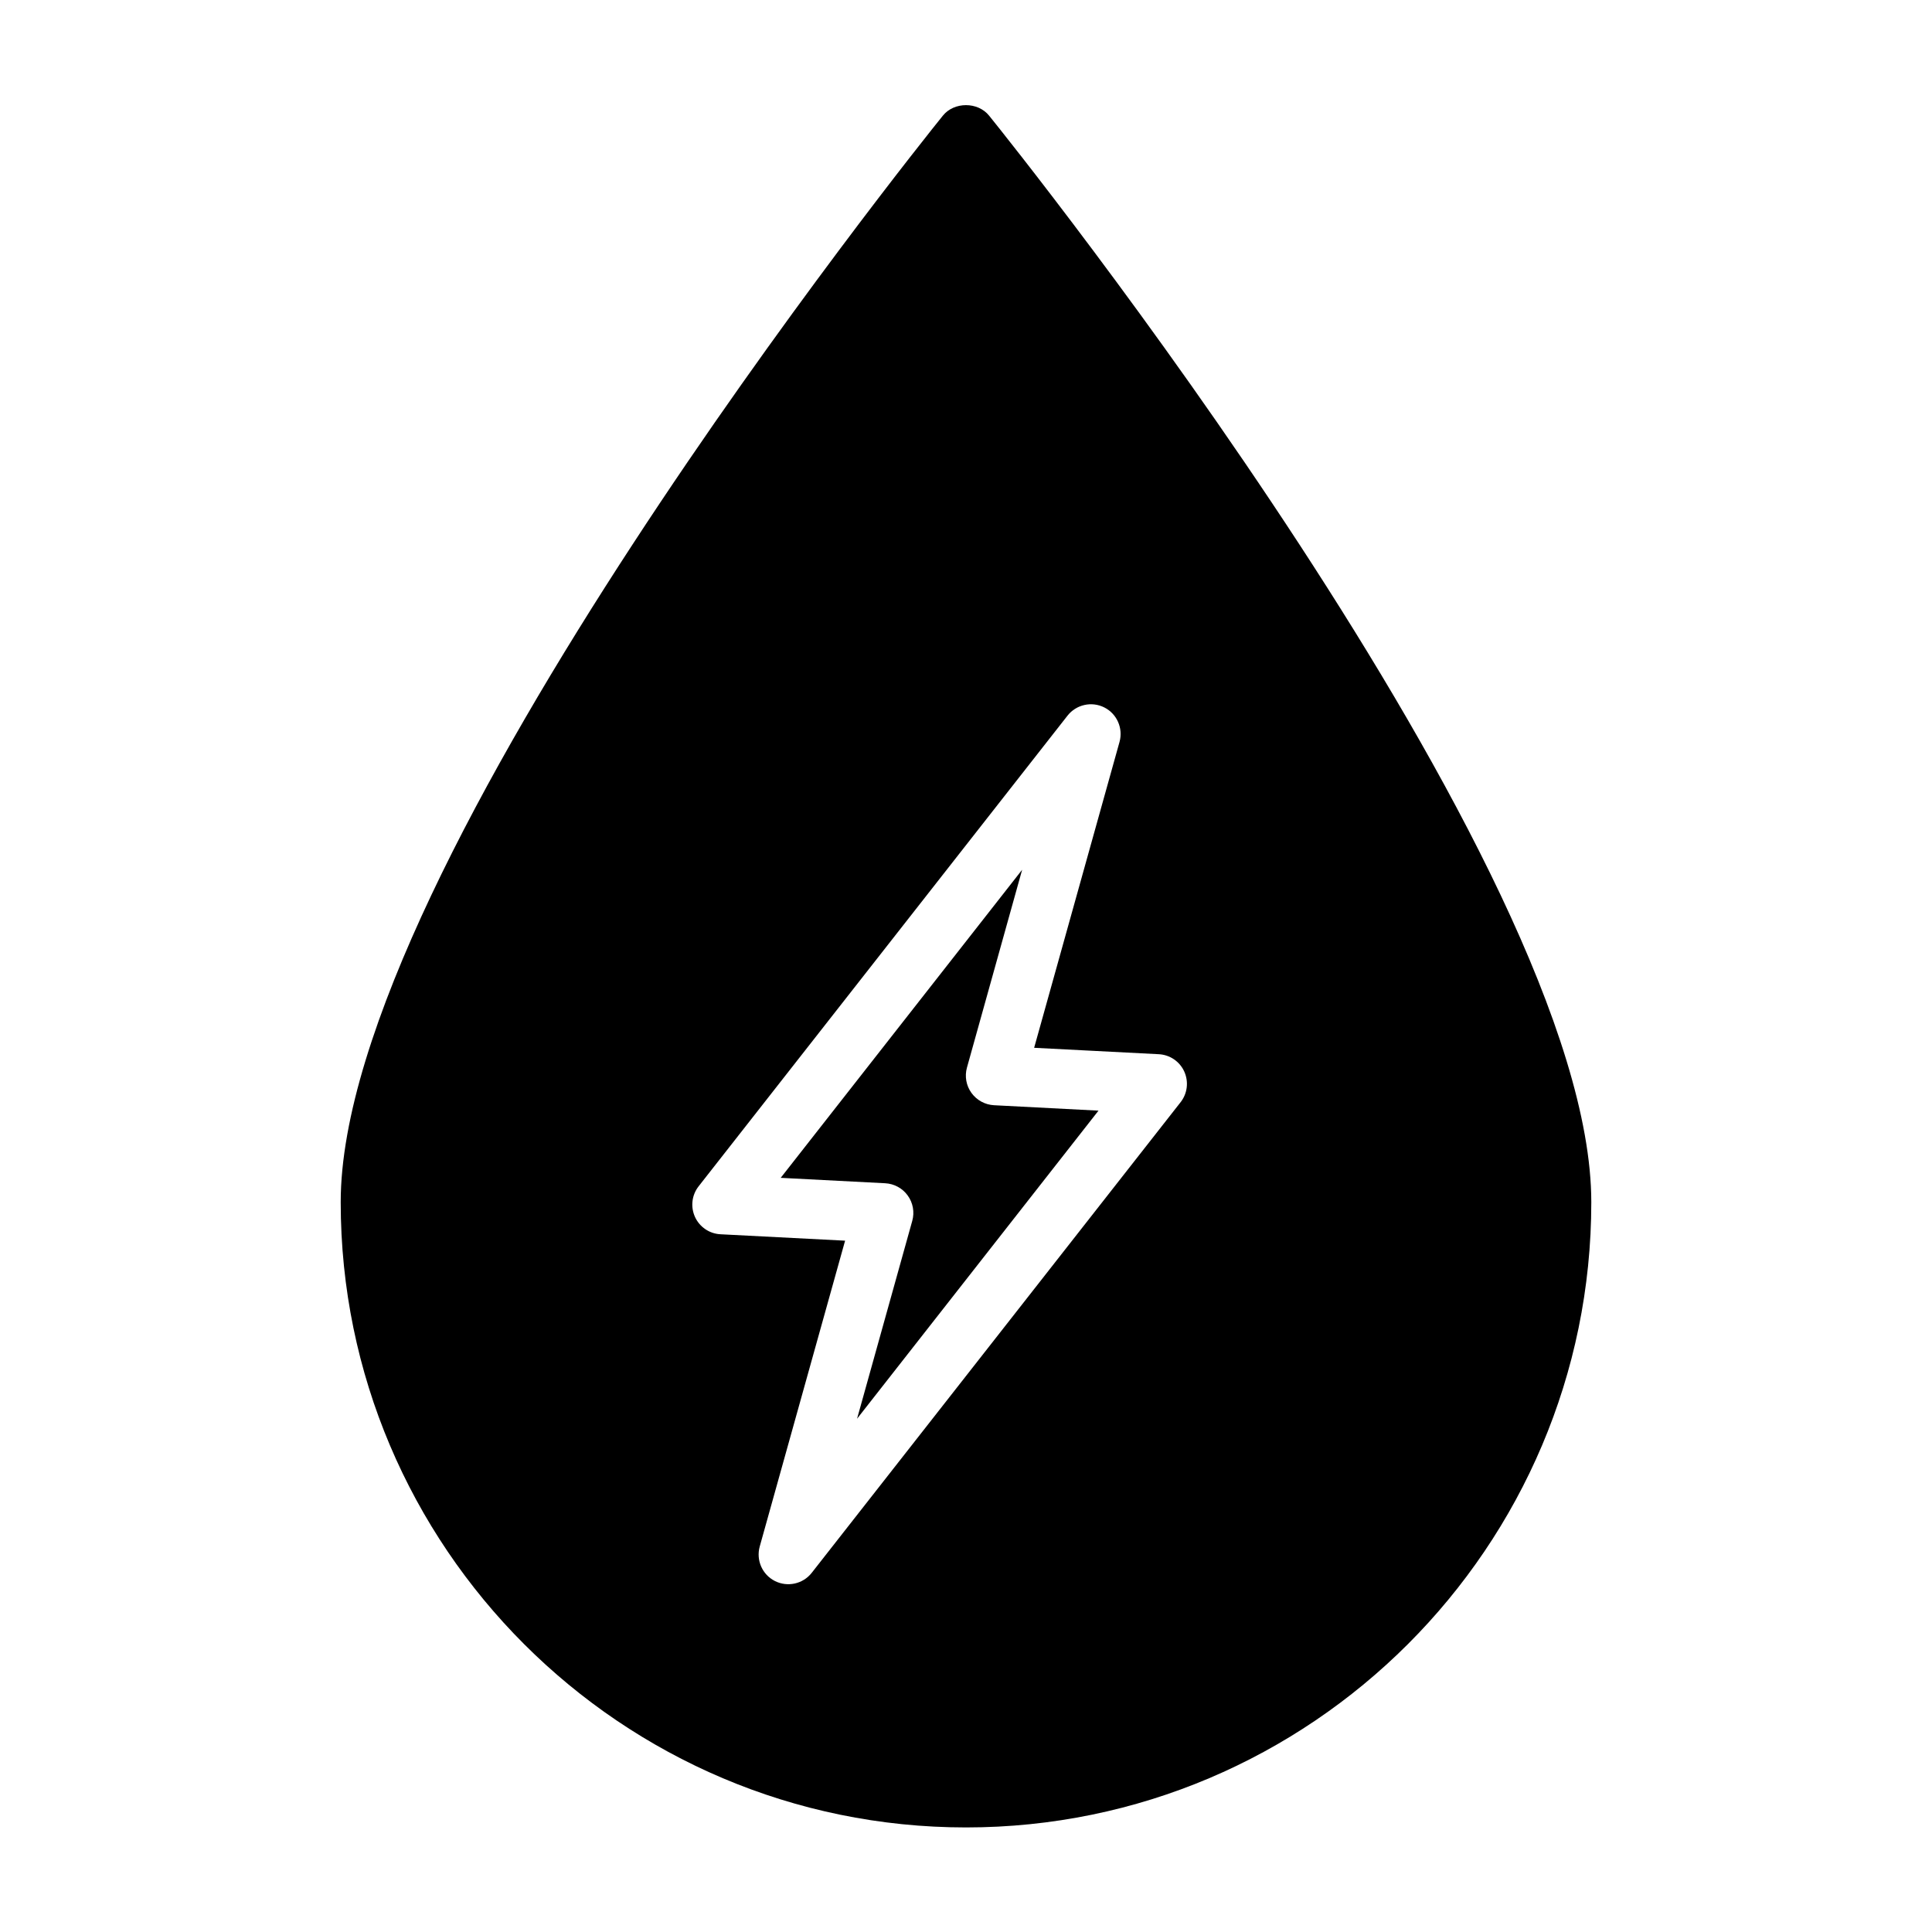
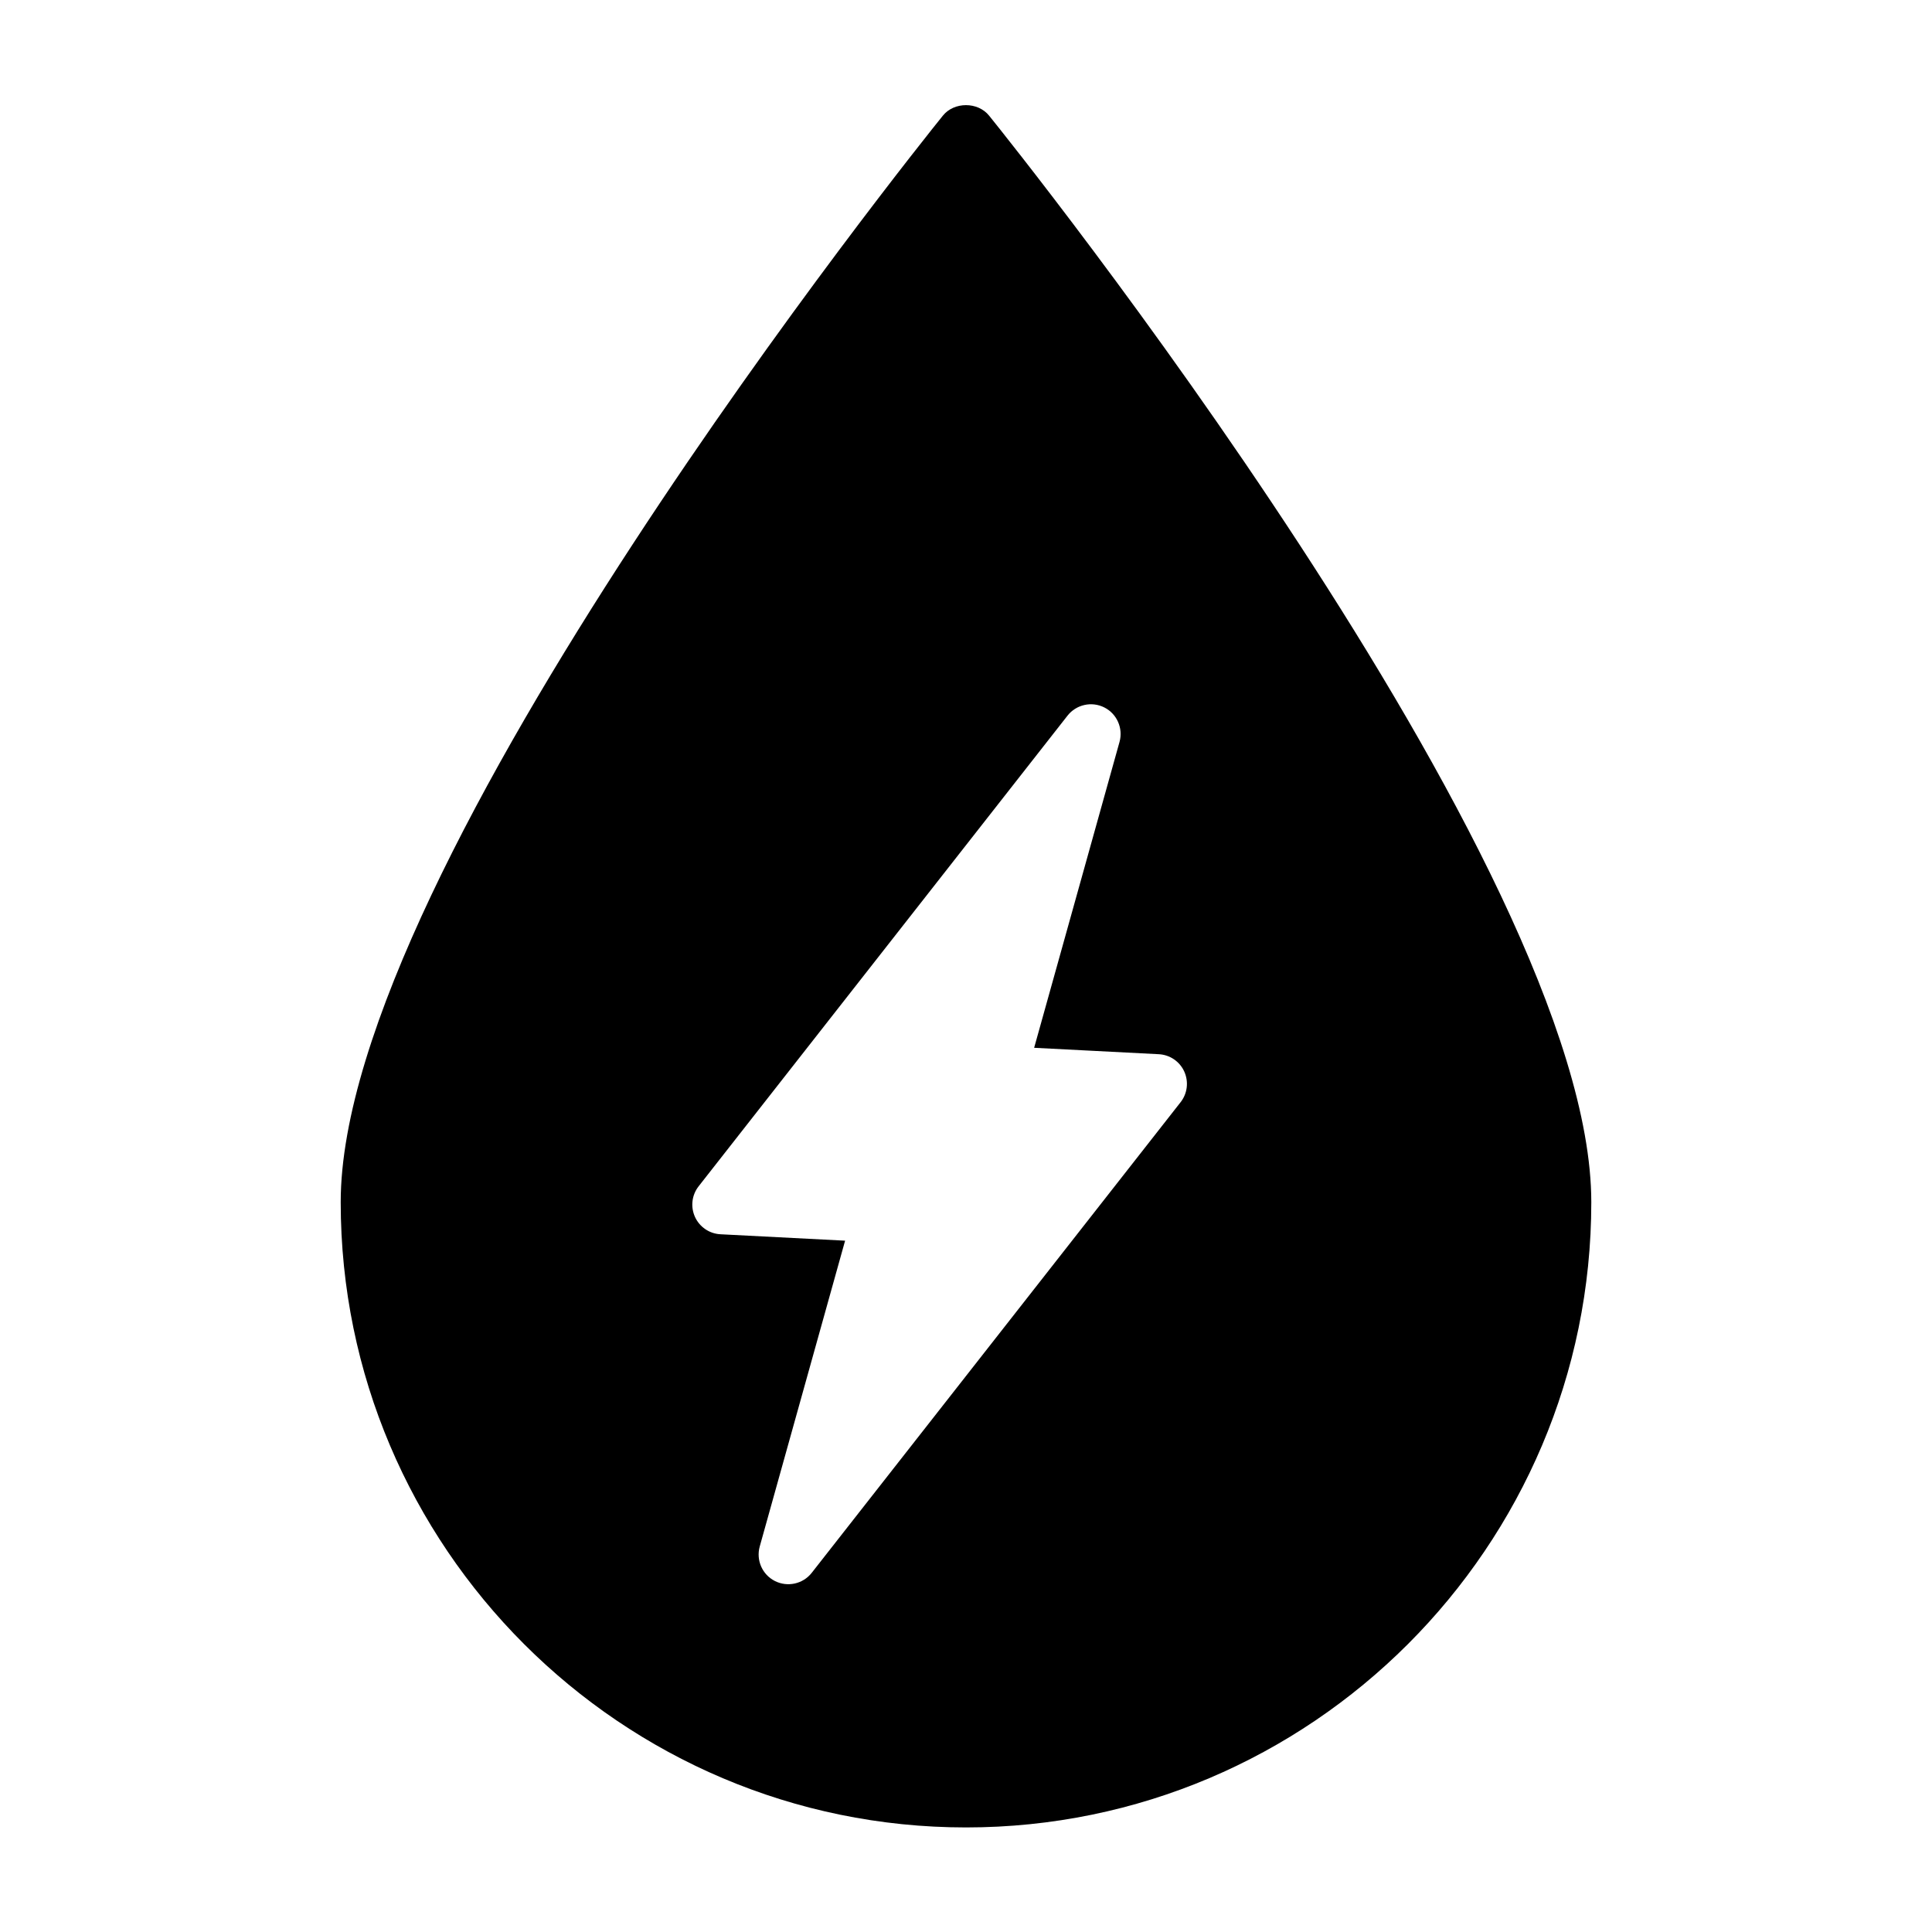
<svg xmlns="http://www.w3.org/2000/svg" fill="#000000" width="800px" height="800px" version="1.1" viewBox="144 144 512 512">
  <g>
-     <path d="m401.45 433.64c-1.402-1.938-1.844-4.41-1.195-6.723l14.625-52.426-63.984 81.648 27.68 1.434c2.394 0.125 4.598 1.324 5.984 3.258 1.402 1.938 1.844 4.41 1.195 6.723l-14.625 52.426 63.984-81.648-27.68-1.434c-2.379-0.125-4.582-1.324-5.984-3.258z" />
    <path d="m406.12 174.65c-2.977-3.715-9.273-3.715-12.25 0-6.516 8.062-159.58 198.99-159.58 287.93 0 91.363 74.328 165.71 165.71 165.71s165.71-74.344 165.71-165.71c-0.004-88.938-153.07-279.87-159.59-287.93zm50.746 261.45-97.754 124.72c-2.332 2.977-6.438 3.84-9.746 2.172-3.352-1.684-5.039-5.527-4.031-9.148l22.625-81.051-33.016-1.699c-2.945-0.141-5.543-1.922-6.769-4.598-1.211-2.676-0.852-5.793 0.977-8.125l97.754-124.72c2.312-2.945 6.406-3.856 9.746-2.172 3.352 1.684 5.039 5.527 4.031 9.148l-22.625 81.051 33.016 1.699c2.945 0.141 5.559 1.922 6.769 4.598 1.211 2.676 0.848 5.809-0.977 8.125z" />
  </g>
</svg>